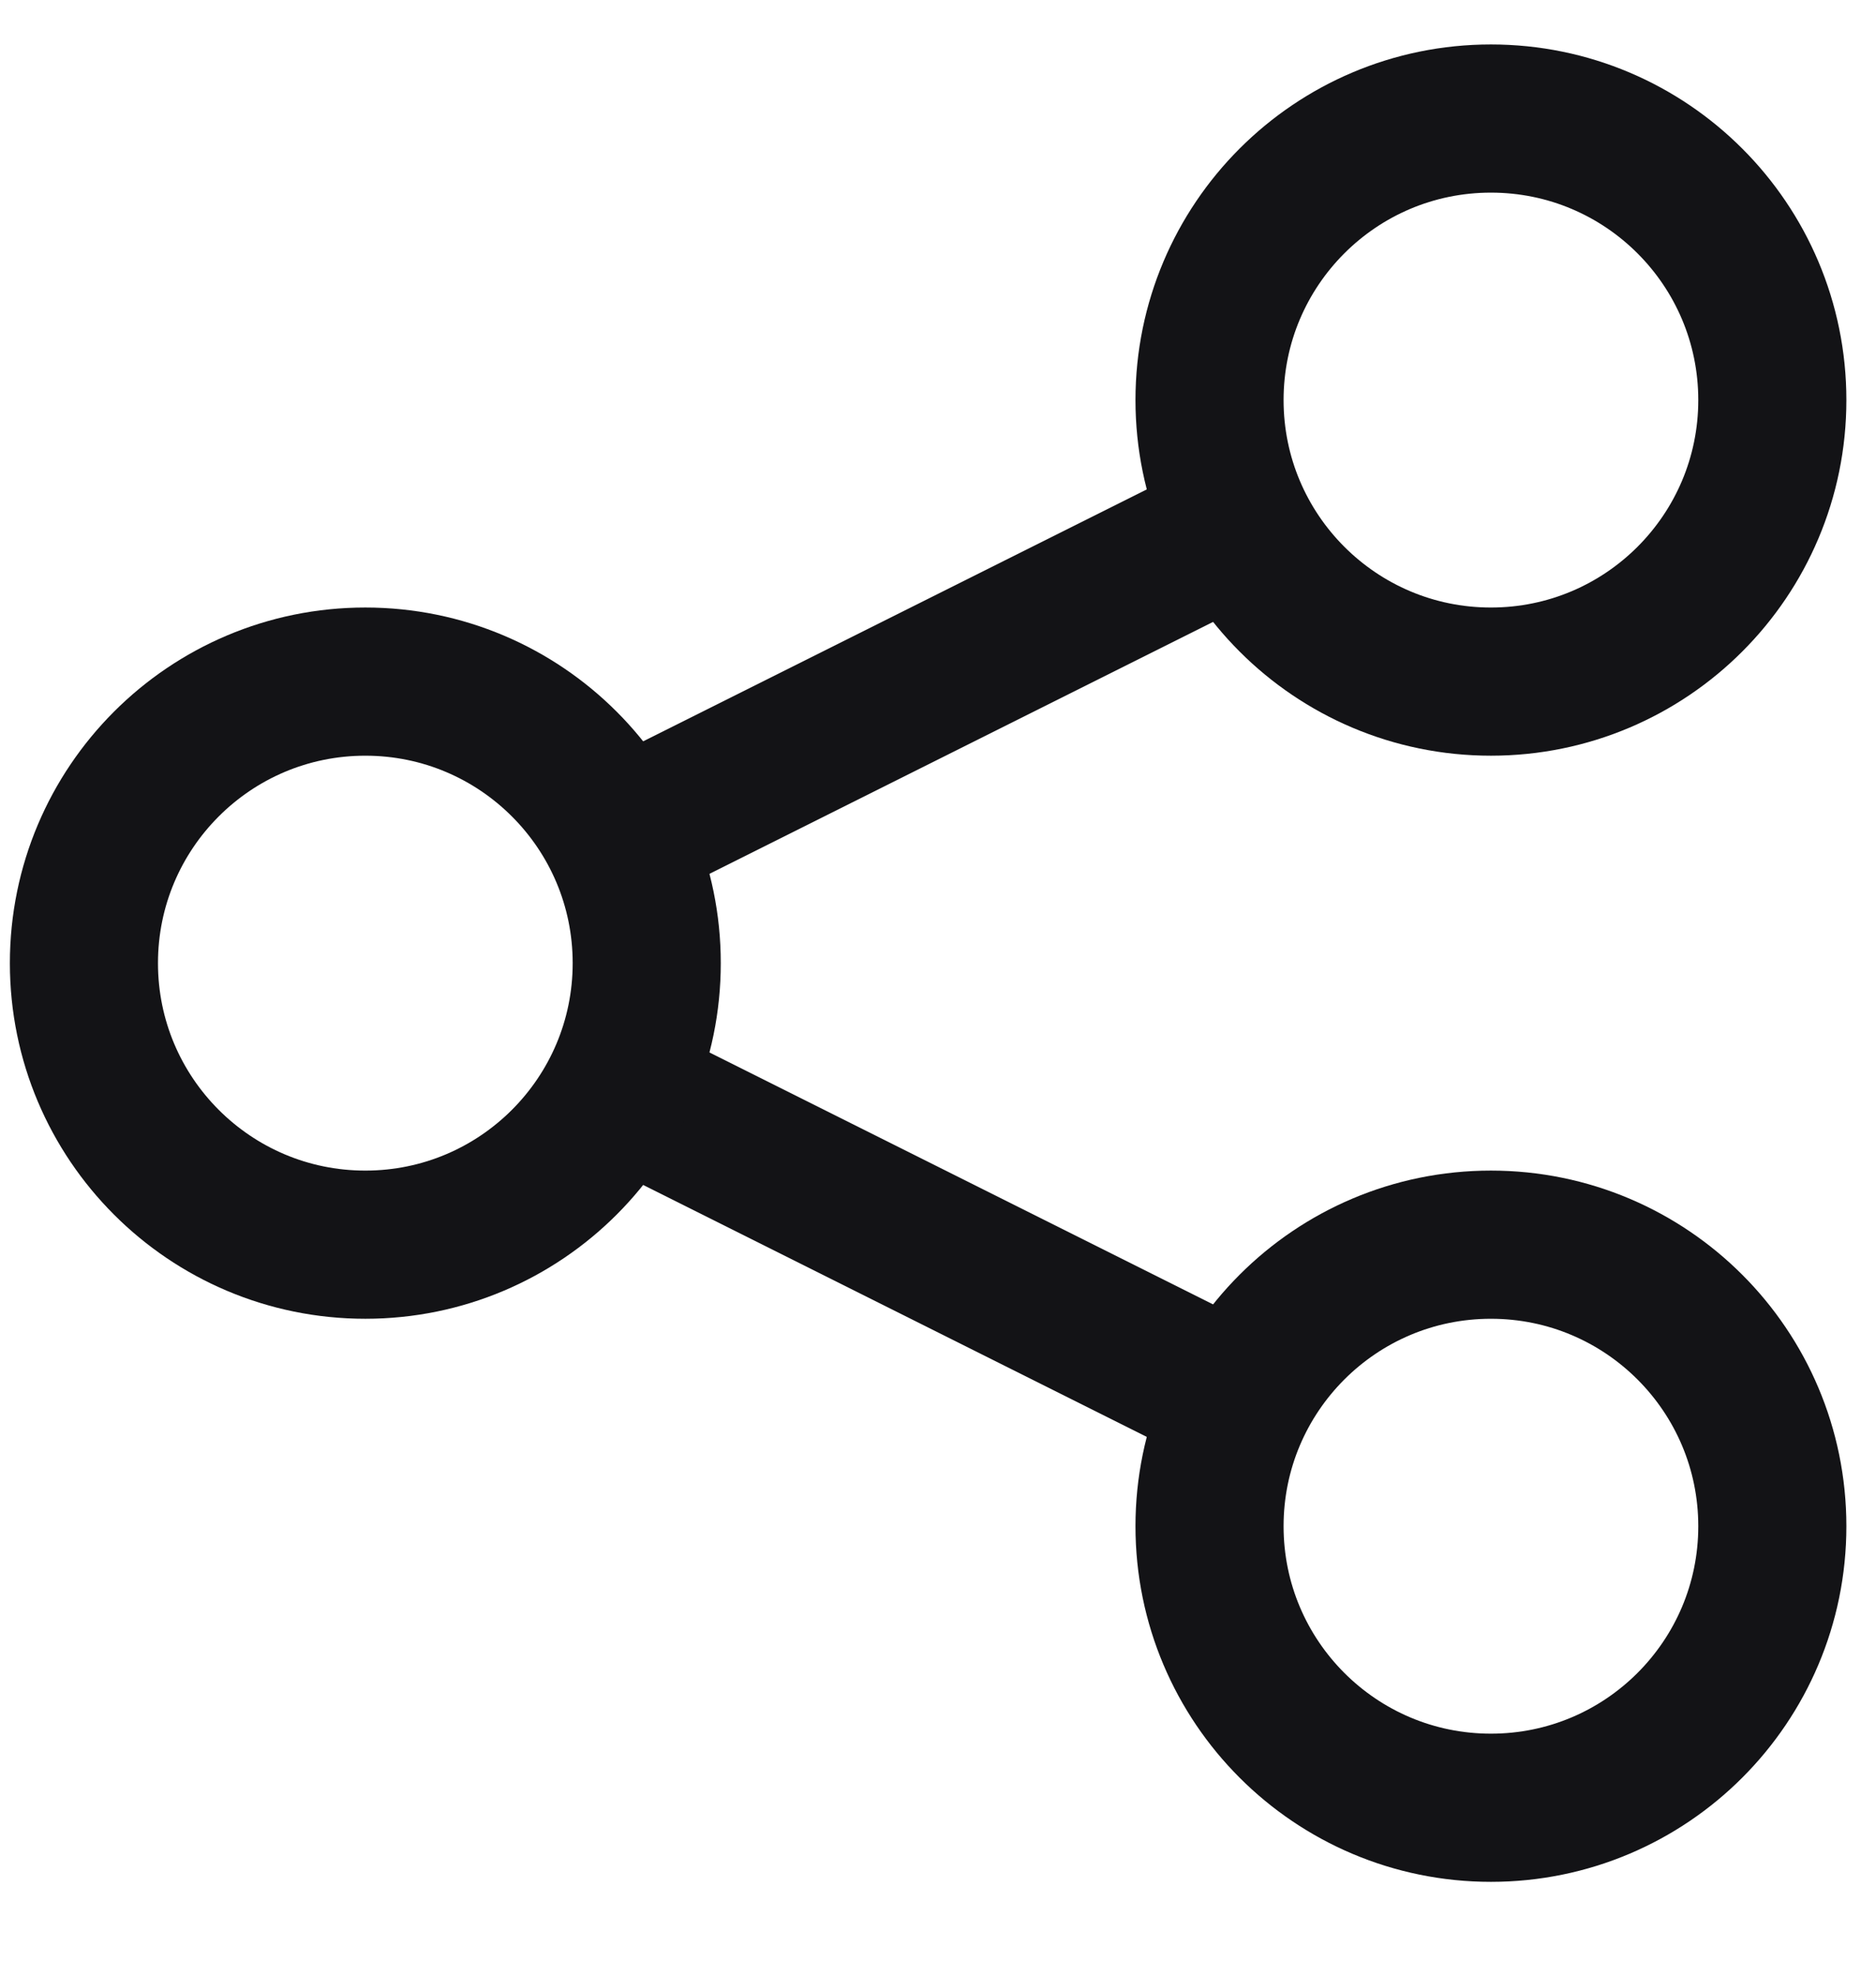
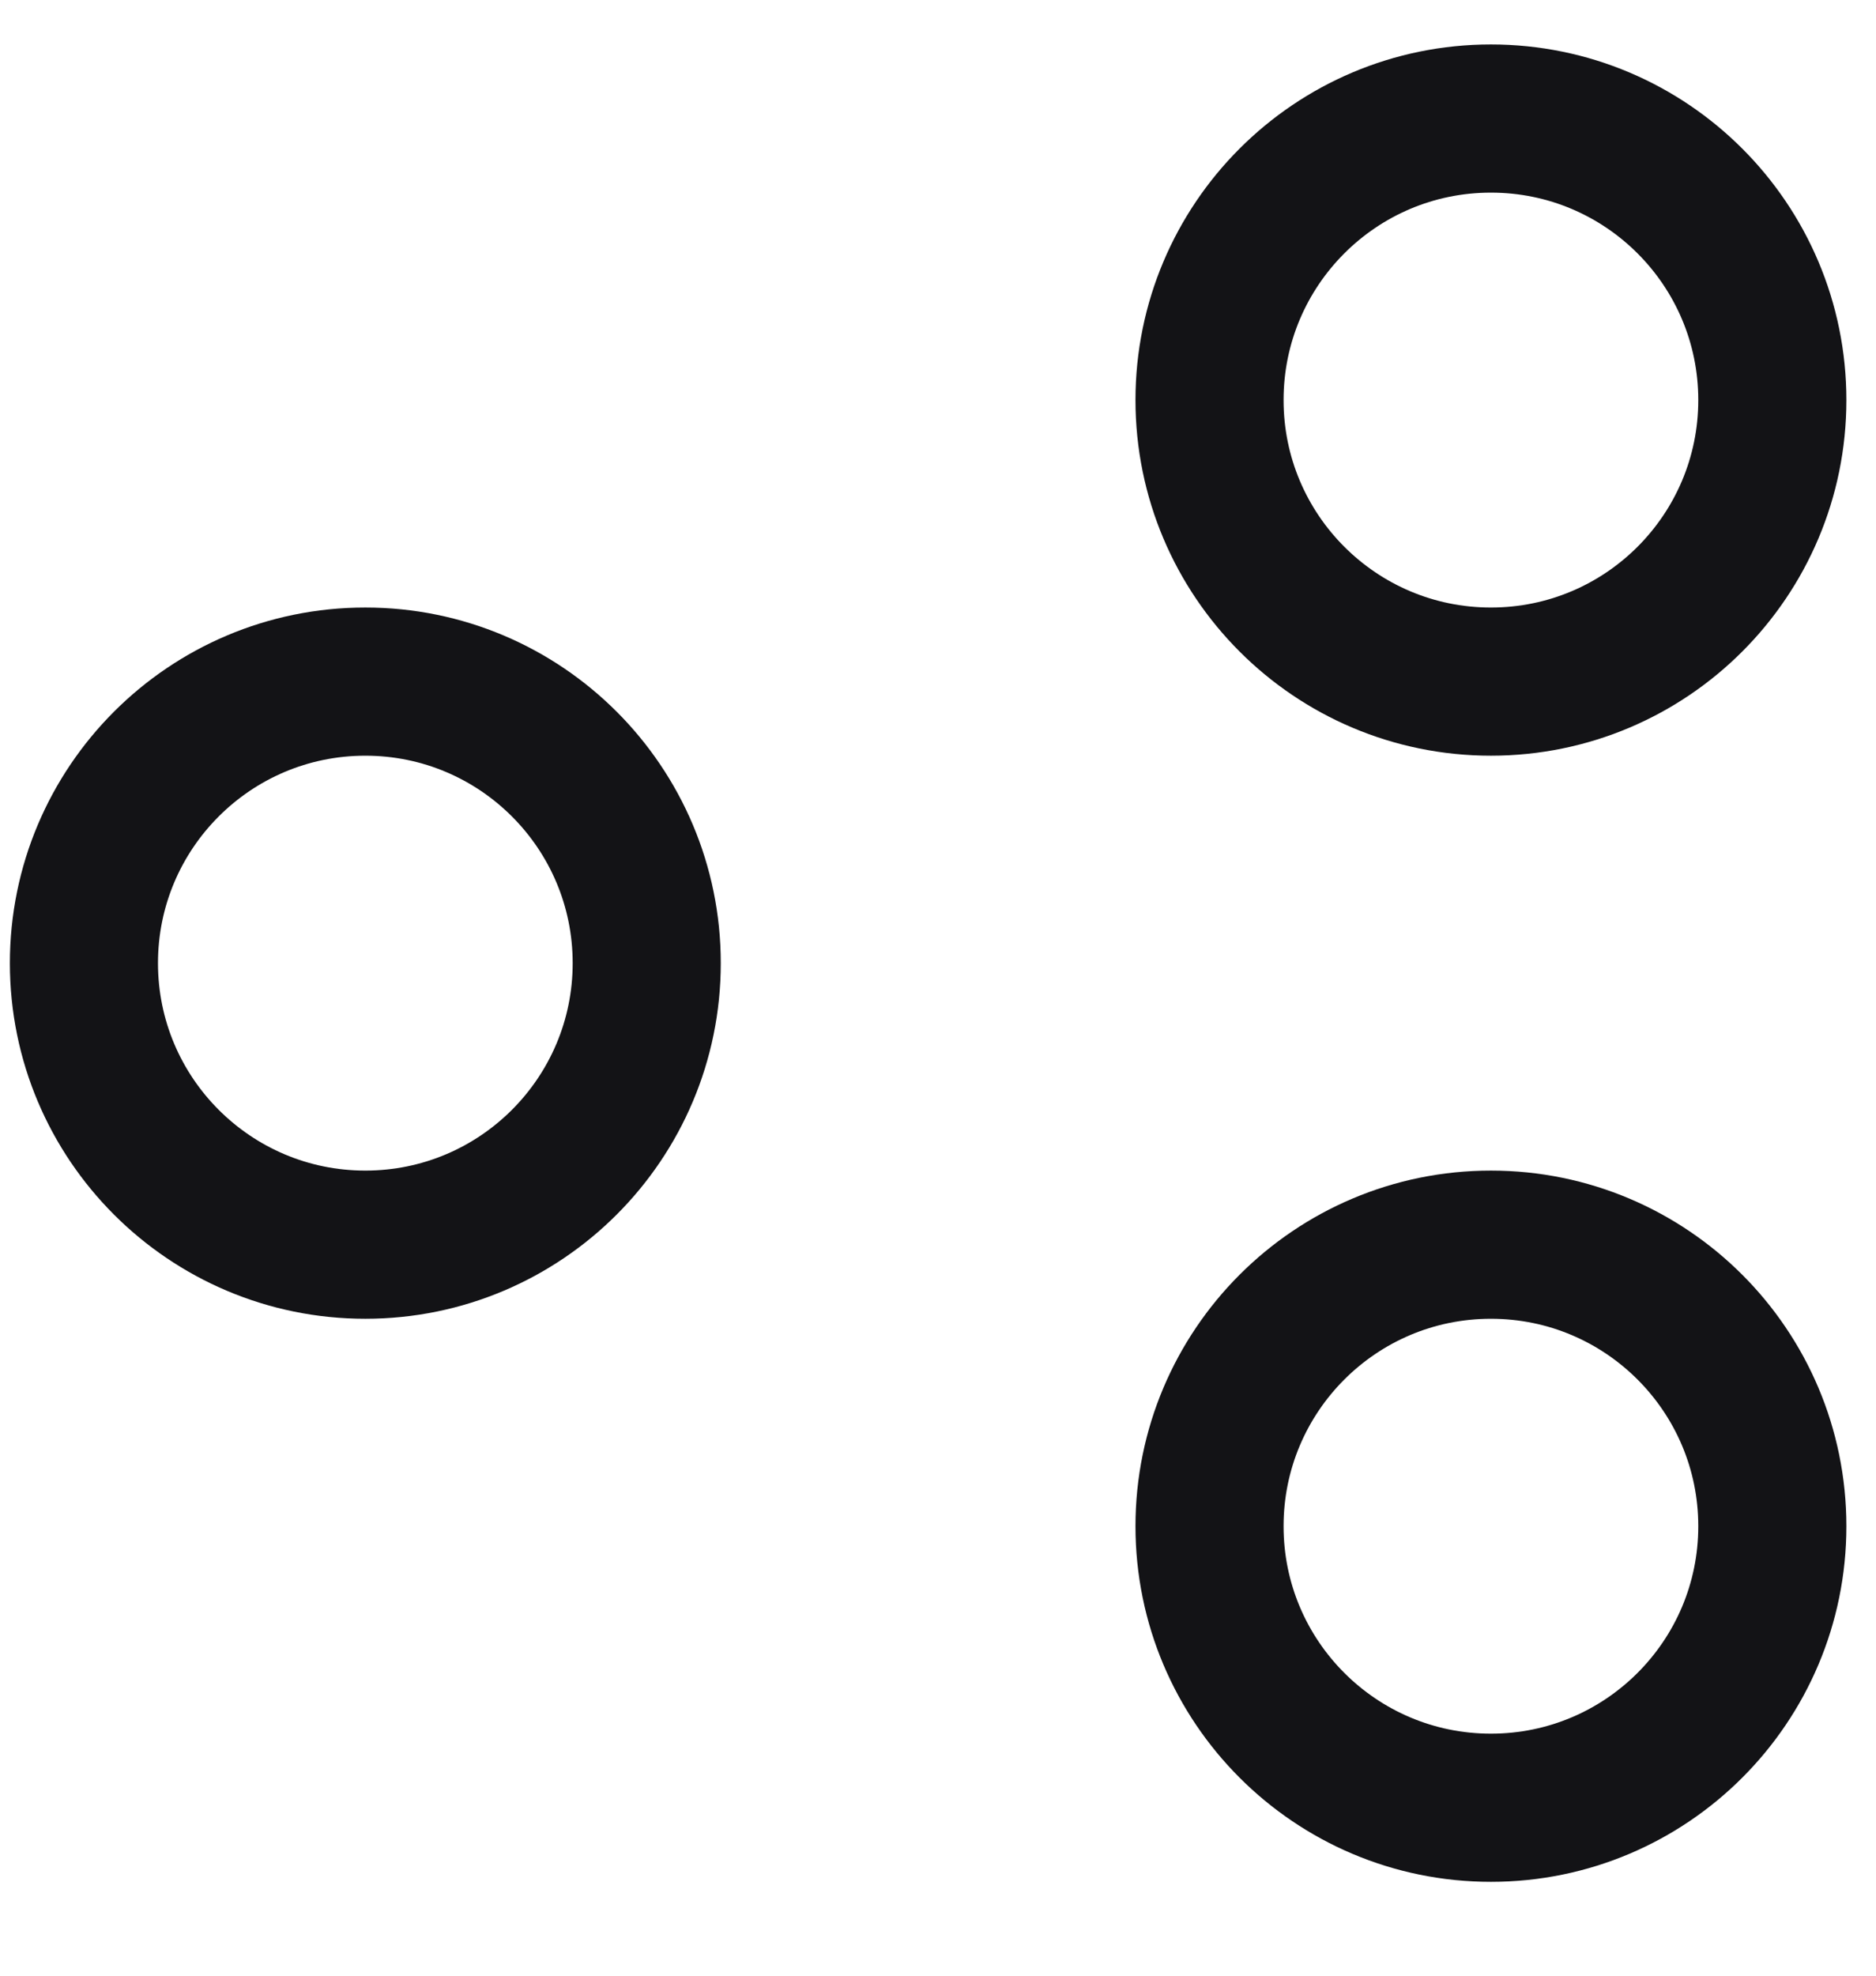
<svg xmlns="http://www.w3.org/2000/svg" width="19" height="20" viewBox="0 0 19 20" fill="none">
-   <path d="M5.6 10.7L13.2 14.5" stroke="#131316" stroke-width="1.5" />
-   <path d="M5.6 8.8L13.2 5" stroke="#131316" stroke-width="1.5" />
  <path d="M15.1 6.9C16.674 6.9 17.95 5.624 17.95 4.05C17.95 2.476 16.674 1.2 15.1 1.2C13.526 1.2 12.25 2.476 12.25 4.05C12.25 5.624 13.526 6.9 15.1 6.9Z" stroke="#131316" stroke-width="1.5" />
  <path d="M15.1 18.3C16.674 18.3 17.95 17.024 17.95 15.45C17.95 13.876 16.674 12.6 15.1 12.6C13.526 12.6 12.25 13.876 12.25 15.45C12.25 17.024 13.526 18.3 15.1 18.3Z" stroke="#131316" stroke-width="1.5" />
-   <path d="M3.7 12.6C5.274 12.6 6.55 11.324 6.55 9.75C6.55 8.176 5.274 6.9 3.7 6.9C2.126 6.9 0.85 8.176 0.85 9.75C0.85 11.324 2.126 12.6 3.7 12.6Z" stroke="#131316" stroke-width="1.5" />
+   <path d="M3.7 12.6C5.274 12.6 6.55 11.324 6.55 9.75C6.55 8.176 5.274 6.9 3.7 6.9C2.126 6.9 0.85 8.176 0.85 9.75C0.85 11.324 2.126 12.6 3.7 12.6" stroke="#131316" stroke-width="1.5" />
</svg>